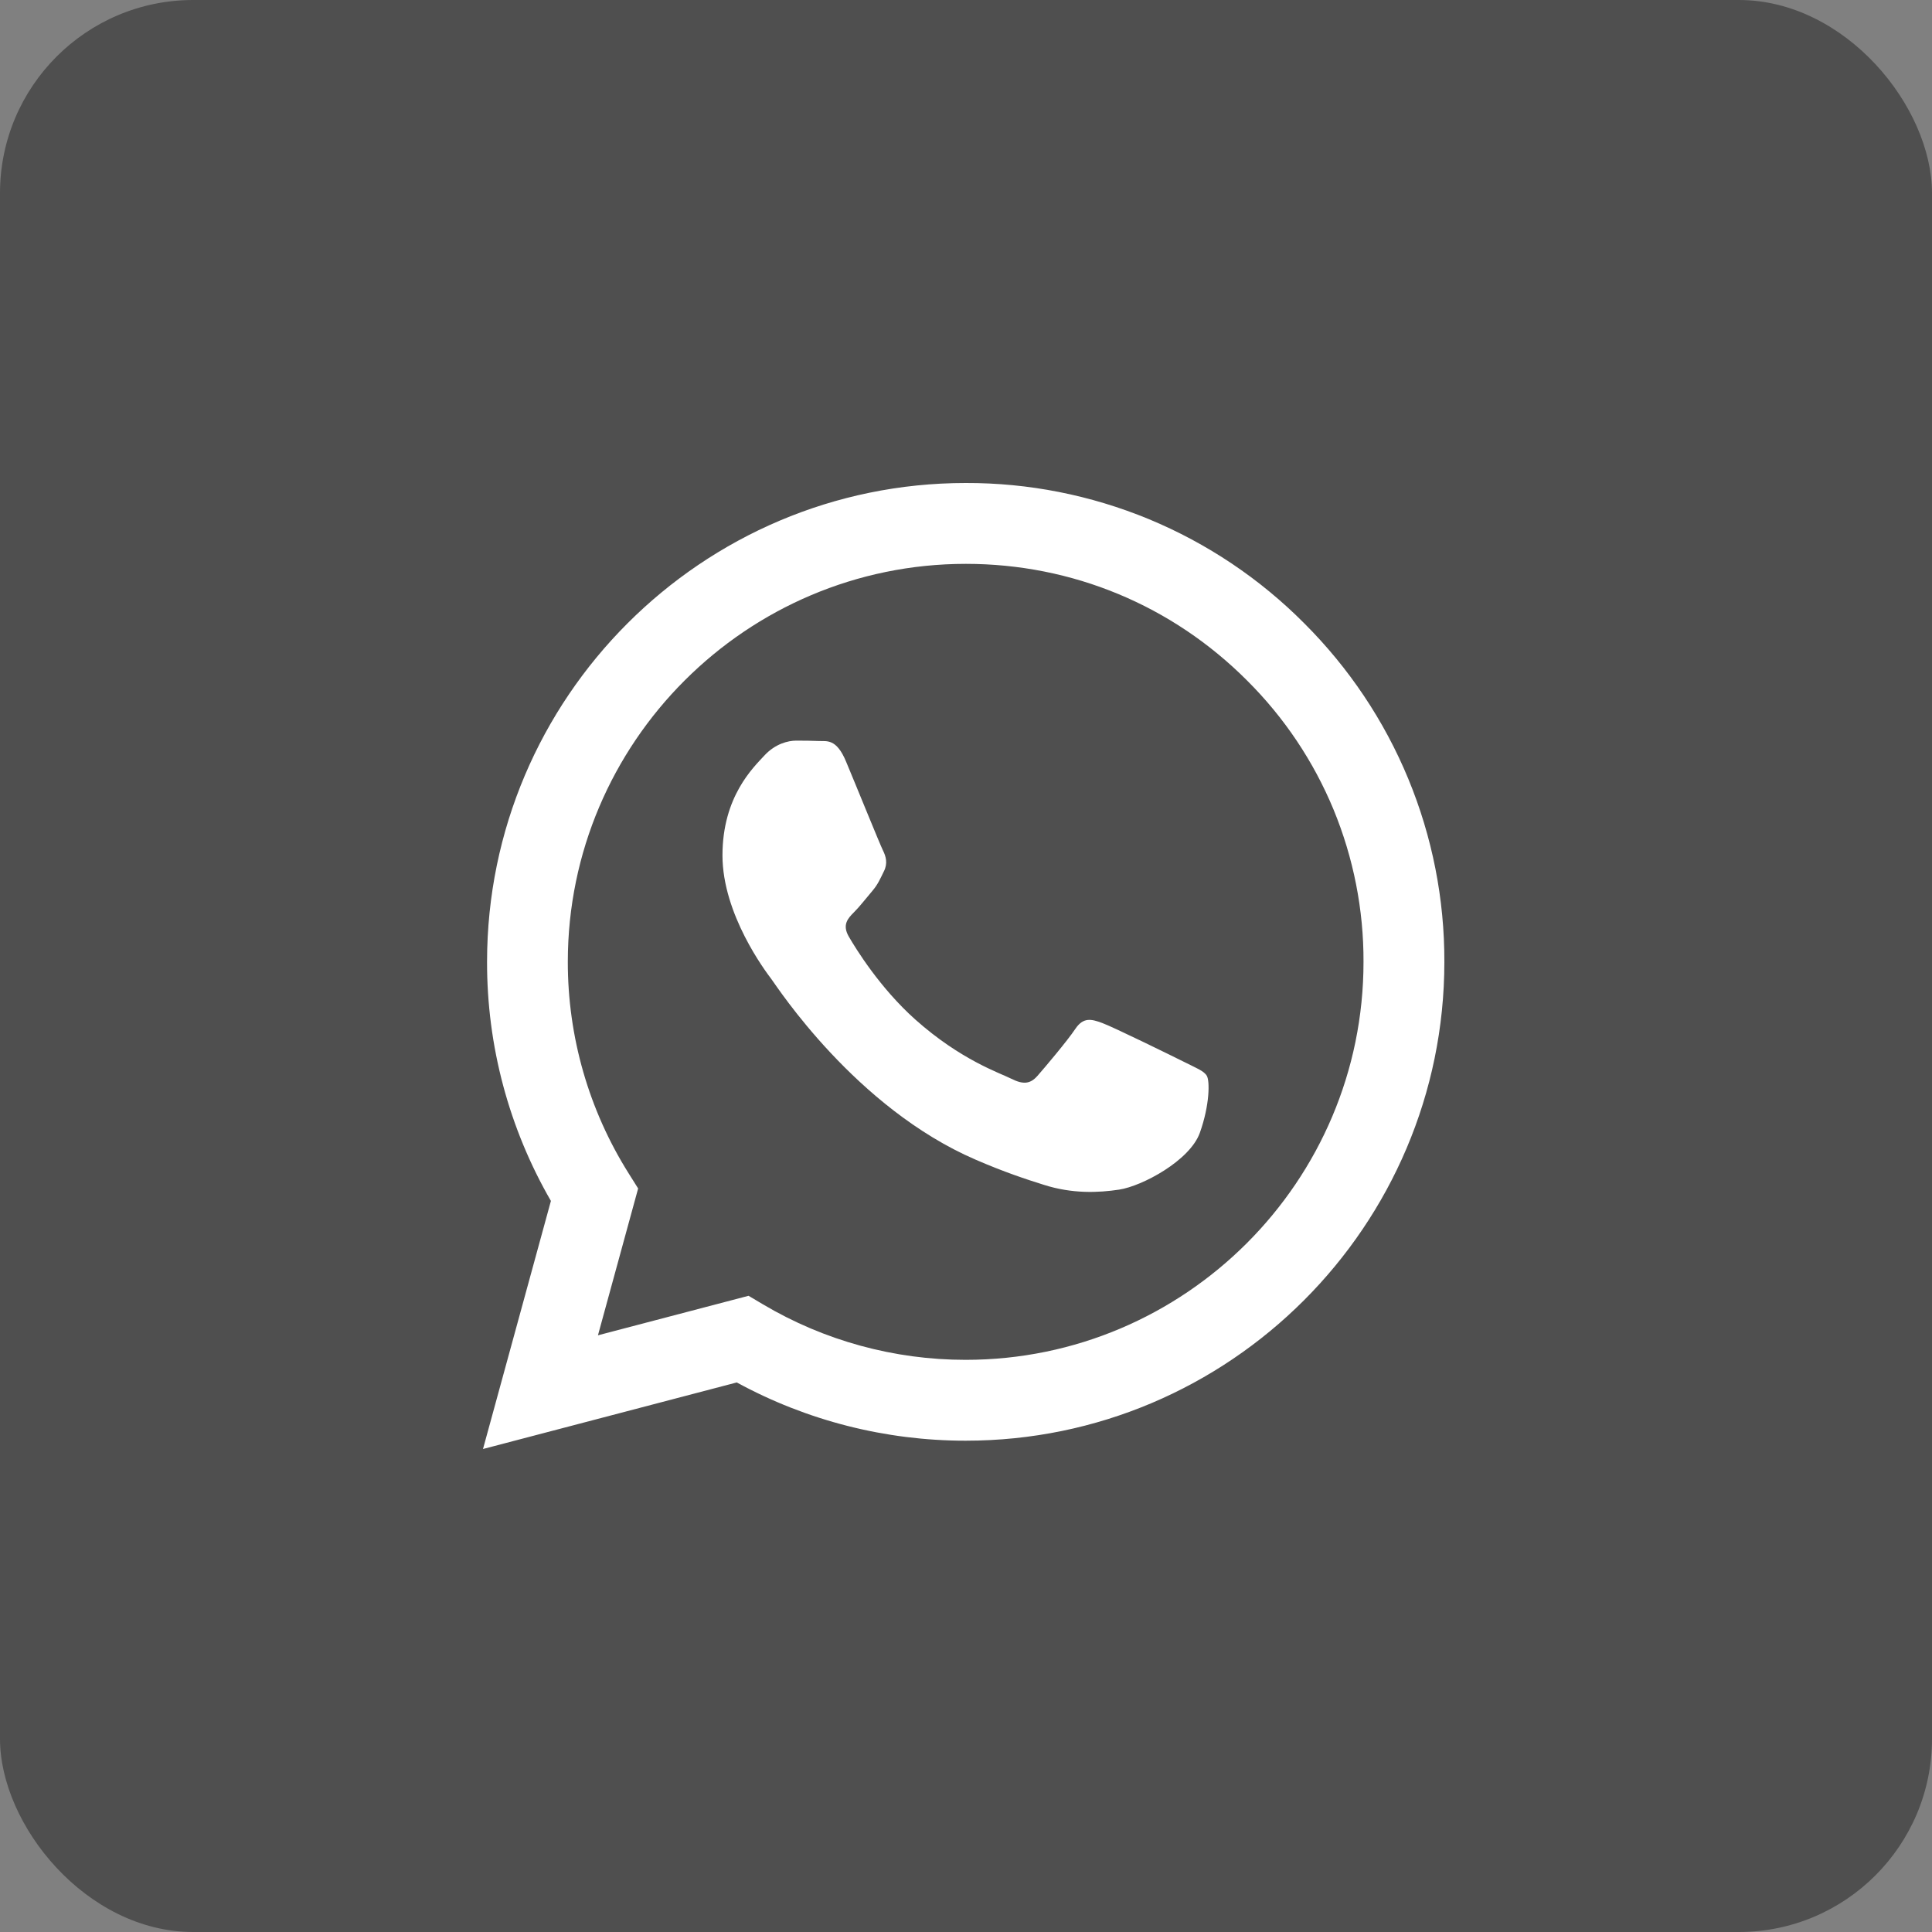
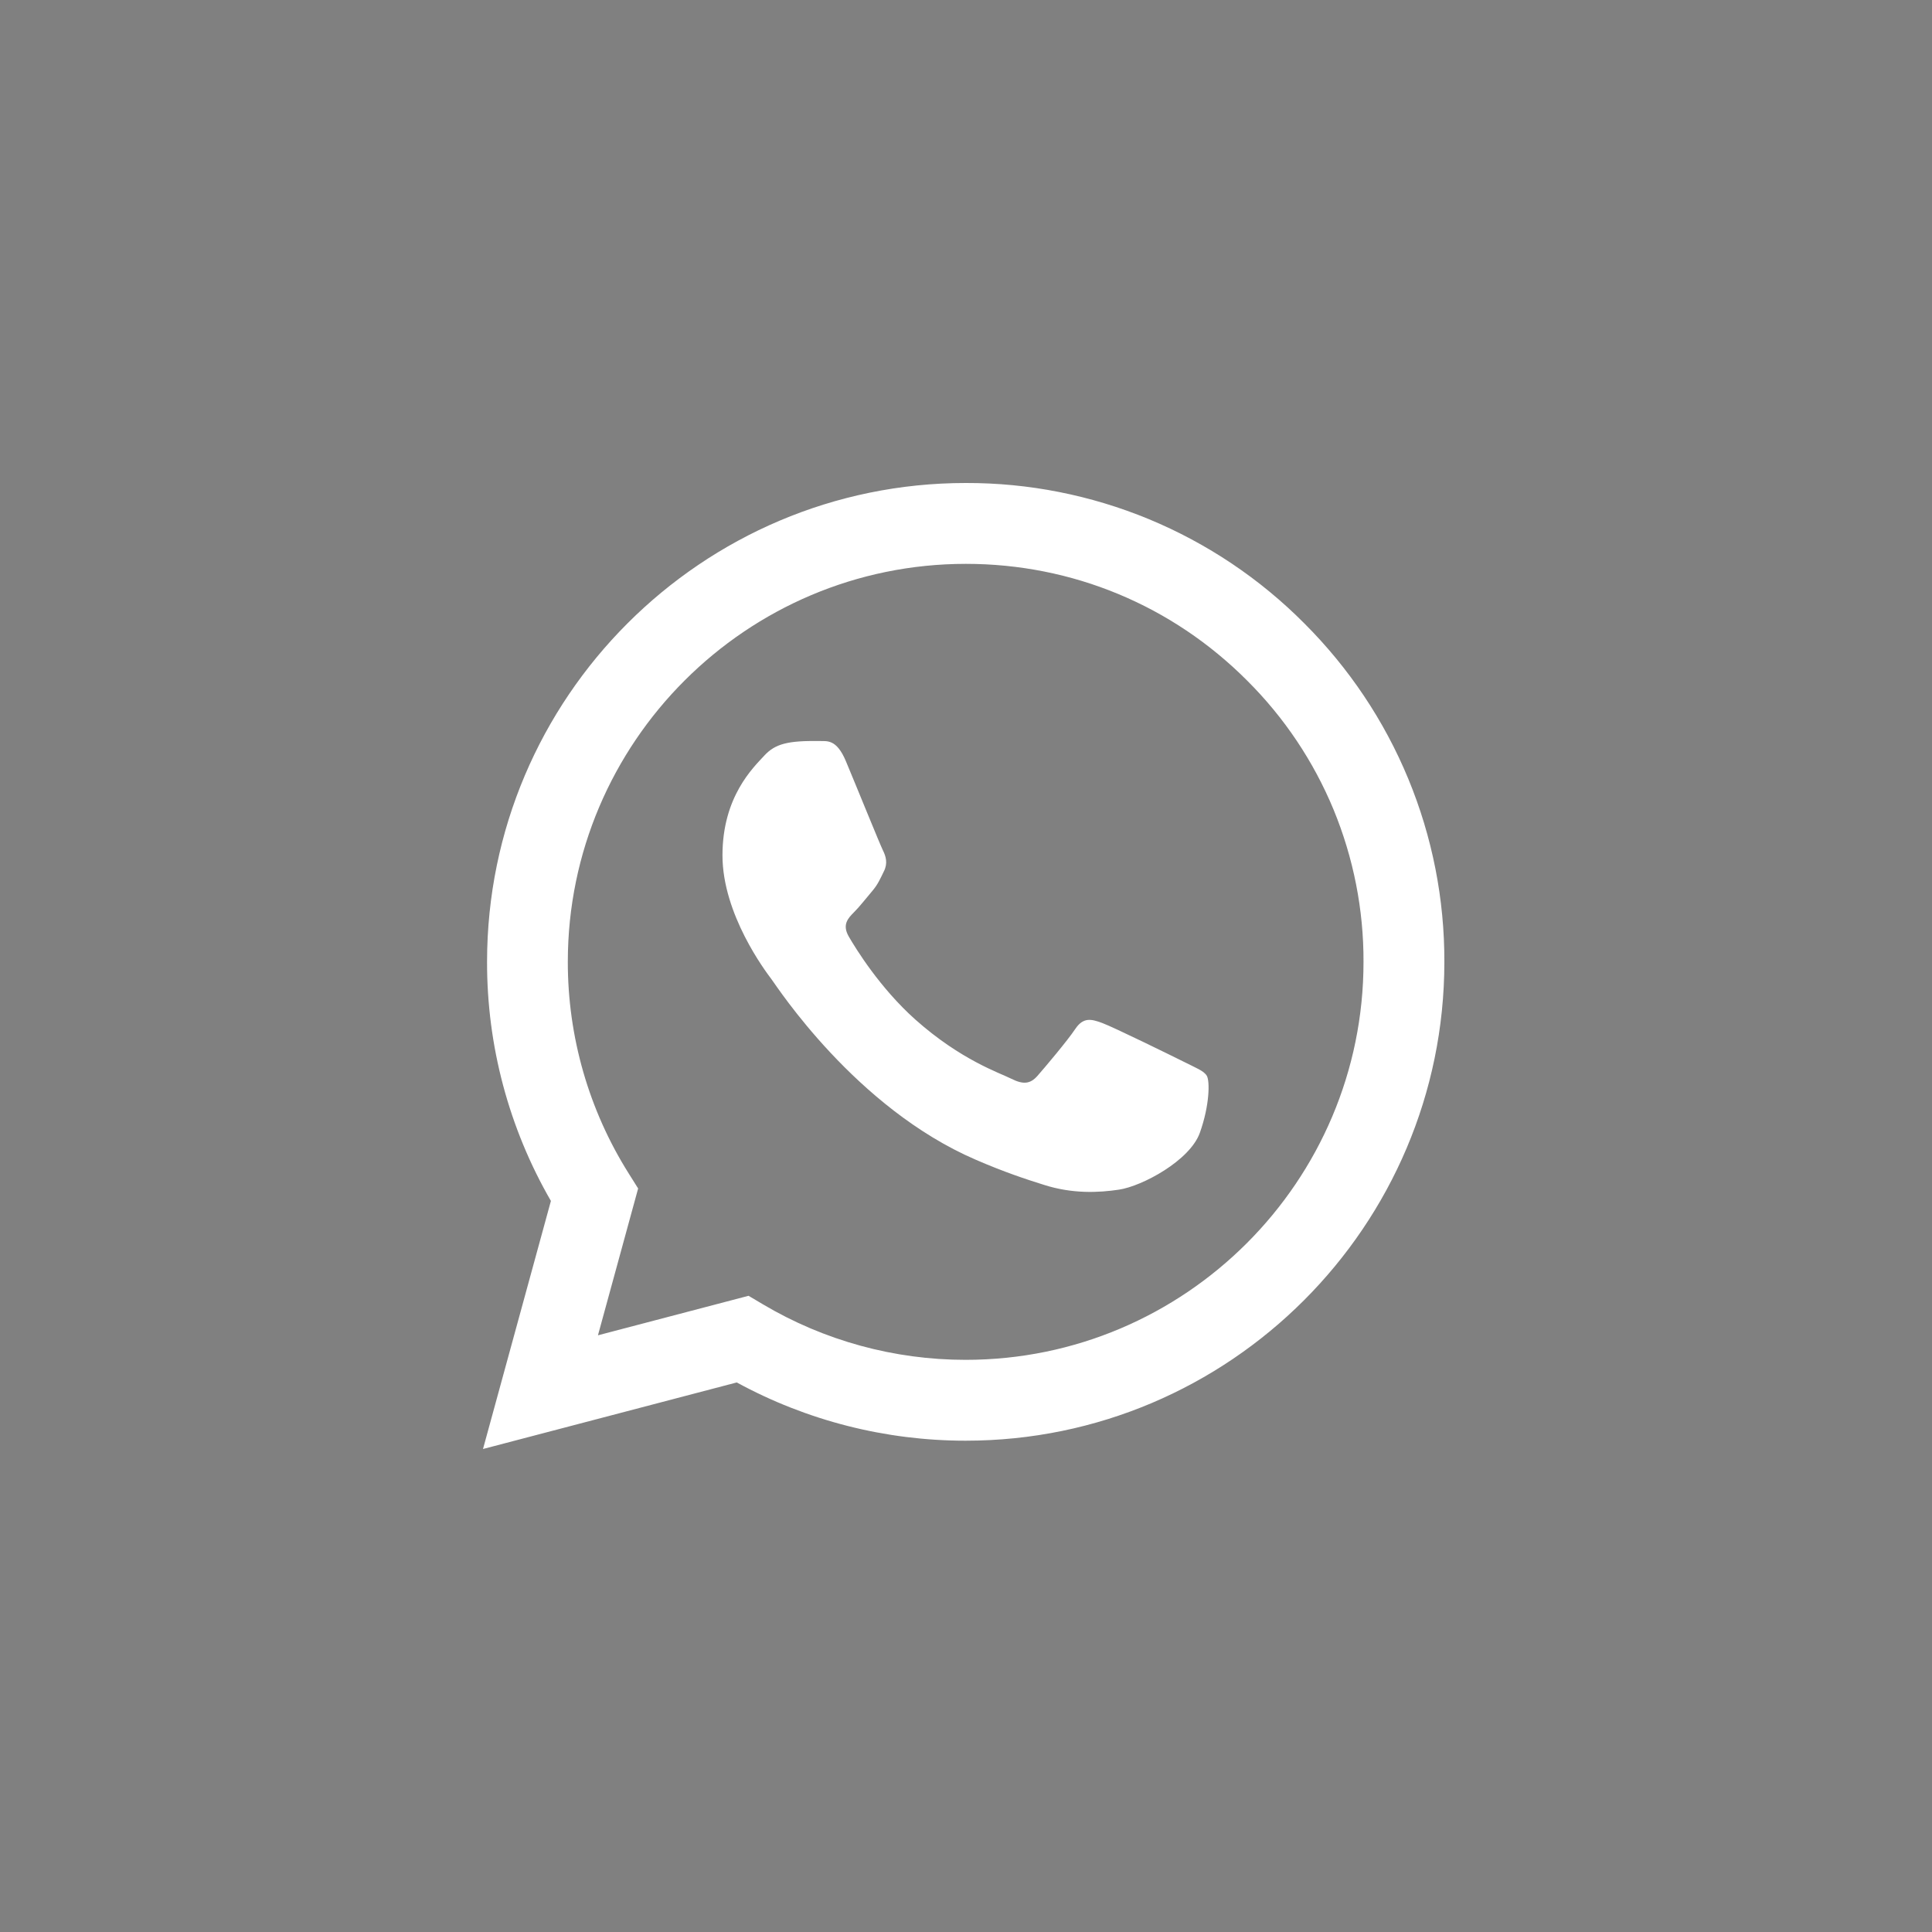
<svg xmlns="http://www.w3.org/2000/svg" width="20" height="20" viewBox="0 0 20 20" fill="none">
  <rect x="0" y="0" width="20" height="20" fill="#808080" stroke="none" />
-   <rect width="20" height="20" rx="2" fill="#4F4F4F" />
  <g clip-path="url(#clip0_135_62)">
-     <path fill-rule="evenodd" clip-rule="evenodd" d="M12.256 10.992C12.132 10.93 11.523 10.631 11.41 10.59C11.297 10.548 11.214 10.528 11.131 10.652C11.049 10.775 10.812 11.055 10.74 11.137C10.667 11.22 10.595 11.23 10.471 11.168C10.348 11.106 9.948 10.975 9.475 10.554C9.107 10.225 8.859 9.82 8.787 9.696C8.715 9.572 8.779 9.505 8.841 9.443C8.897 9.388 8.965 9.299 9.027 9.227C9.089 9.154 9.109 9.103 9.15 9.02C9.192 8.937 9.171 8.865 9.14 8.803C9.109 8.741 8.862 8.131 8.758 7.883C8.658 7.642 8.556 7.675 8.48 7.671C8.408 7.668 8.325 7.667 8.242 7.667C8.16 7.667 8.026 7.698 7.912 7.822C7.799 7.945 7.479 8.245 7.479 8.855C7.479 9.464 7.923 10.053 7.985 10.135C8.047 10.218 8.857 11.469 10.1 12.005C10.395 12.133 10.626 12.209 10.805 12.265C11.102 12.36 11.372 12.347 11.585 12.315C11.823 12.279 12.318 12.015 12.421 11.726C12.524 11.437 12.524 11.189 12.493 11.137C12.463 11.085 12.38 11.055 12.256 10.992H12.256ZM9.997 14.077H9.995C9.258 14.077 8.533 13.879 7.899 13.503L7.749 13.414L6.19 13.823L6.606 12.303L6.508 12.147C6.095 11.491 5.877 10.731 5.878 9.955C5.879 7.685 7.727 5.837 9.999 5.837C11.099 5.837 12.133 6.266 12.91 7.045C13.294 7.427 13.598 7.881 13.805 8.381C14.011 8.881 14.117 9.417 14.115 9.958C14.115 12.229 12.267 14.077 9.997 14.077V14.077ZM13.502 6.453C13.043 5.991 12.497 5.625 11.895 5.375C11.293 5.126 10.648 4.998 9.997 5C7.266 5 5.043 7.223 5.042 9.955C5.04 10.825 5.268 11.679 5.703 12.432L5 15L7.627 14.311C8.353 14.707 9.168 14.914 9.995 14.914H9.997C12.728 14.914 14.951 12.691 14.952 9.959C14.954 9.308 14.827 8.663 14.578 8.061C14.329 7.459 13.963 6.913 13.502 6.453" fill="white" />
+     <path fill-rule="evenodd" clip-rule="evenodd" d="M12.256 10.992C12.132 10.93 11.523 10.631 11.41 10.59C11.297 10.548 11.214 10.528 11.131 10.652C11.049 10.775 10.812 11.055 10.74 11.137C10.667 11.22 10.595 11.23 10.471 11.168C10.348 11.106 9.948 10.975 9.475 10.554C9.107 10.225 8.859 9.82 8.787 9.696C8.715 9.572 8.779 9.505 8.841 9.443C8.897 9.388 8.965 9.299 9.027 9.227C9.089 9.154 9.109 9.103 9.15 9.02C9.192 8.937 9.171 8.865 9.14 8.803C9.109 8.741 8.862 8.131 8.758 7.883C8.658 7.642 8.556 7.675 8.48 7.671C8.16 7.667 8.026 7.698 7.912 7.822C7.799 7.945 7.479 8.245 7.479 8.855C7.479 9.464 7.923 10.053 7.985 10.135C8.047 10.218 8.857 11.469 10.1 12.005C10.395 12.133 10.626 12.209 10.805 12.265C11.102 12.36 11.372 12.347 11.585 12.315C11.823 12.279 12.318 12.015 12.421 11.726C12.524 11.437 12.524 11.189 12.493 11.137C12.463 11.085 12.38 11.055 12.256 10.992H12.256ZM9.997 14.077H9.995C9.258 14.077 8.533 13.879 7.899 13.503L7.749 13.414L6.19 13.823L6.606 12.303L6.508 12.147C6.095 11.491 5.877 10.731 5.878 9.955C5.879 7.685 7.727 5.837 9.999 5.837C11.099 5.837 12.133 6.266 12.91 7.045C13.294 7.427 13.598 7.881 13.805 8.381C14.011 8.881 14.117 9.417 14.115 9.958C14.115 12.229 12.267 14.077 9.997 14.077V14.077ZM13.502 6.453C13.043 5.991 12.497 5.625 11.895 5.375C11.293 5.126 10.648 4.998 9.997 5C7.266 5 5.043 7.223 5.042 9.955C5.04 10.825 5.268 11.679 5.703 12.432L5 15L7.627 14.311C8.353 14.707 9.168 14.914 9.995 14.914H9.997C12.728 14.914 14.951 12.691 14.952 9.959C14.954 9.308 14.827 8.663 14.578 8.061C14.329 7.459 13.963 6.913 13.502 6.453" fill="white" />
  </g>
  <defs>
    <clipPath id="clip0_135_62">
      <rect width="10" height="10" fill="white" transform="translate(5 5)" />
    </clipPath>
  </defs>
</svg>